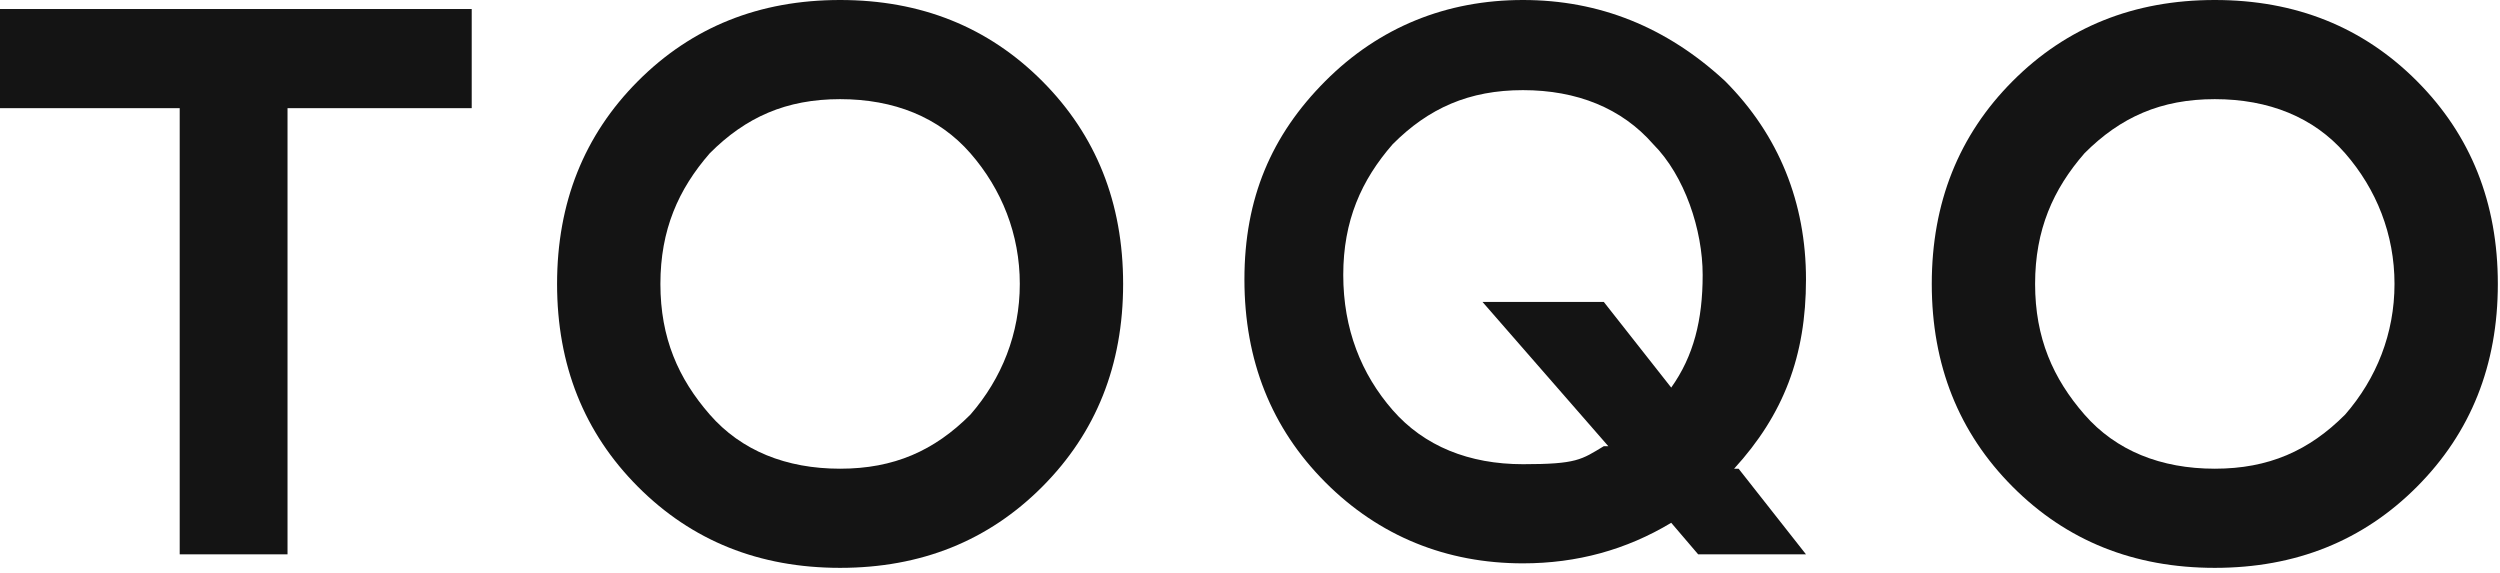
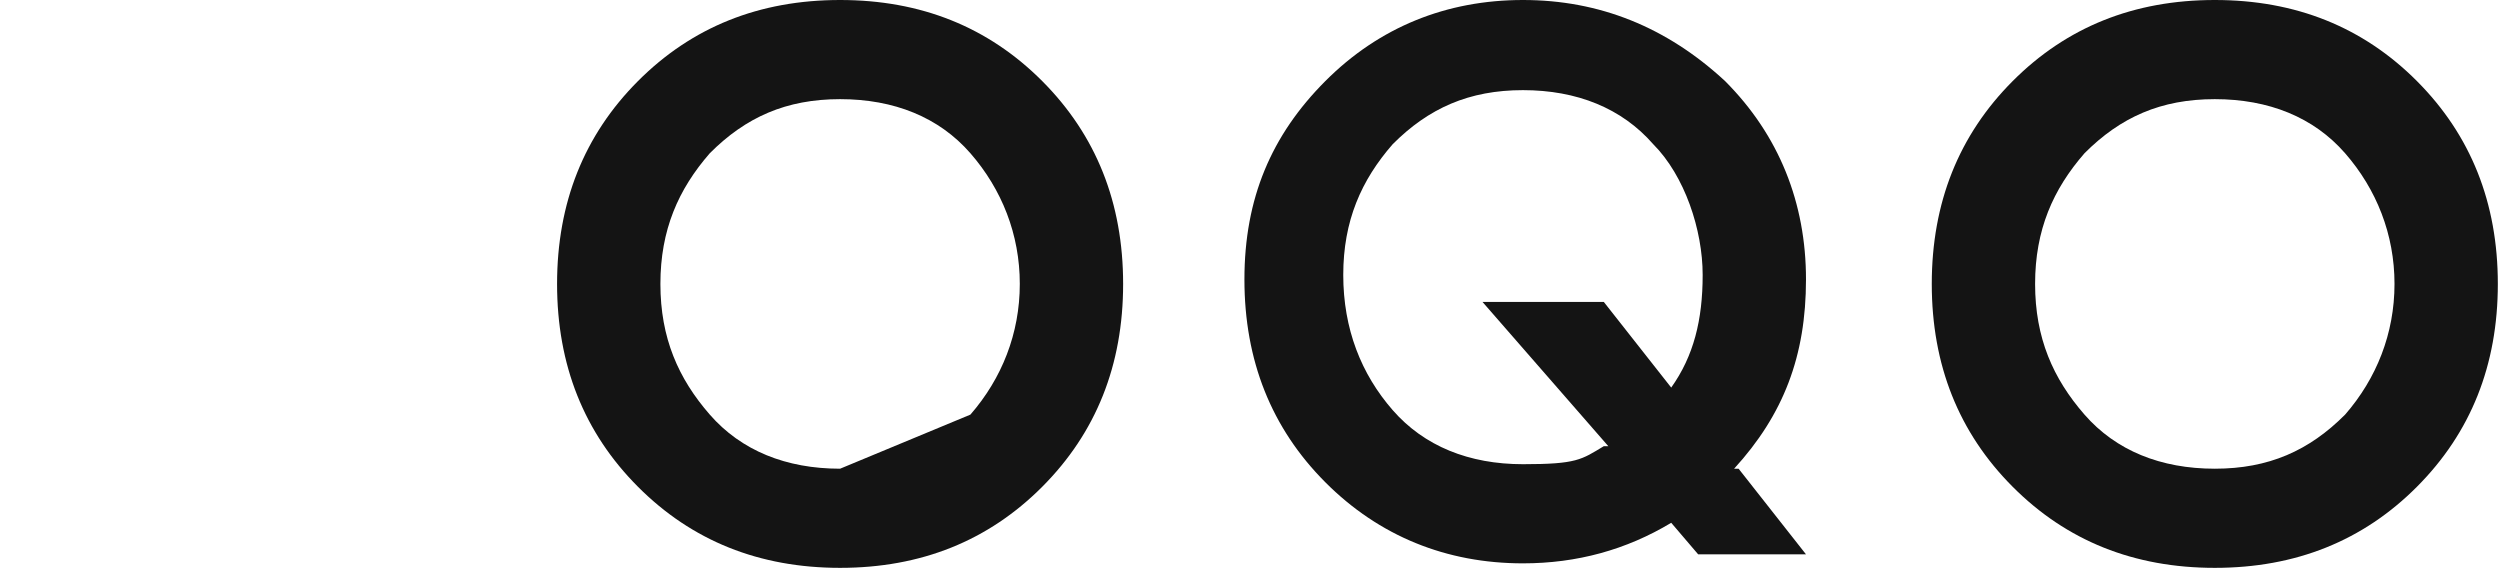
<svg xmlns="http://www.w3.org/2000/svg" width="323" height="74" viewBox="0 0 323 74" fill="none">
-   <path d="M60.945 13.975H37.148V71.62H23.217V13.975H0V1.165H60.945V13.975Z" fill="#141414" />
-   <path d="M82.421 62.886C75.456 55.899 71.974 47.165 71.974 36.684C71.974 26.203 75.456 17.468 82.421 10.481C89.387 3.494 98.093 0 108.541 0C118.989 0 127.695 3.494 134.66 10.481C141.625 17.468 145.108 26.203 145.108 36.684C145.108 47.165 141.625 55.899 134.66 62.886C127.695 69.874 118.989 73.367 108.541 73.367C98.093 73.367 89.387 69.874 82.421 62.886ZM125.373 53.57C129.436 48.911 131.758 43.089 131.758 36.684C131.758 30.279 129.436 24.456 125.373 19.797C121.31 15.139 115.506 12.81 108.541 12.81C101.576 12.81 96.352 15.139 91.708 19.797C87.645 24.456 85.324 29.696 85.324 36.684C85.324 43.671 87.645 48.911 91.708 53.57C95.771 58.228 101.576 60.557 108.541 60.557C115.506 60.557 120.73 58.228 125.373 53.57Z" fill="#141414" />
+   <path d="M82.421 62.886C75.456 55.899 71.974 47.165 71.974 36.684C71.974 26.203 75.456 17.468 82.421 10.481C89.387 3.494 98.093 0 108.541 0C118.989 0 127.695 3.494 134.66 10.481C141.625 17.468 145.108 26.203 145.108 36.684C145.108 47.165 141.625 55.899 134.66 62.886C127.695 69.874 118.989 73.367 108.541 73.367C98.093 73.367 89.387 69.874 82.421 62.886ZM125.373 53.57C129.436 48.911 131.758 43.089 131.758 36.684C131.758 30.279 129.436 24.456 125.373 19.797C121.31 15.139 115.506 12.81 108.541 12.81C101.576 12.81 96.352 15.139 91.708 19.797C87.645 24.456 85.324 29.696 85.324 36.684C85.324 43.671 87.645 48.911 91.708 53.57C95.771 58.228 101.576 60.557 108.541 60.557Z" fill="#141414" />
  <path d="M224.627 60.557L233.334 71.62H219.403L215.921 67.544C210.116 71.038 203.731 72.785 196.766 72.785C186.899 72.785 178.192 69.291 171.227 62.304C164.262 55.317 160.78 46.582 160.78 36.101C160.78 25.62 164.262 17.468 171.227 10.481C178.192 3.494 186.899 0 196.766 0C206.634 0 215.34 3.494 222.886 10.481C229.851 17.468 233.334 26.203 233.334 36.101C233.334 46 230.431 53.57 224.047 60.557H224.627ZM207.794 57.646L191.542 39.013H207.214L215.921 50.076C218.823 46 219.984 41.342 219.984 35.519C219.984 29.696 217.662 22.709 213.599 18.633C209.536 13.975 203.731 11.646 196.766 11.646C189.801 11.646 184.577 13.975 179.934 18.633C175.871 23.291 173.549 28.532 173.549 35.519C173.549 42.506 175.871 48.329 179.934 52.987C183.997 57.646 189.801 59.975 196.766 59.975C203.731 59.975 204.312 59.392 207.214 57.646H207.794Z" fill="#141414" />
  <path d="M260.033 62.886C253.068 55.899 249.585 47.165 249.585 36.684C249.585 26.203 253.068 17.468 260.033 10.481C266.998 3.494 275.705 0 286.153 0C296.6 0 305.307 3.494 312.272 10.481C319.237 17.468 322.72 26.203 322.72 36.684C322.72 47.165 319.237 55.899 312.272 62.886C305.307 69.874 296.6 73.367 286.153 73.367C275.705 73.367 266.998 69.874 260.033 62.886ZM302.985 53.57C307.048 48.911 309.37 43.089 309.37 36.684C309.37 30.279 307.048 24.456 302.985 19.797C298.922 15.139 293.118 12.81 286.153 12.81C279.187 12.81 273.964 15.139 269.32 19.797C265.257 24.456 262.935 29.696 262.935 36.684C262.935 43.671 265.257 48.911 269.32 53.57C273.383 58.228 279.187 60.557 286.153 60.557C293.118 60.557 298.342 58.228 302.985 53.57Z" fill="#141414" />
</svg>